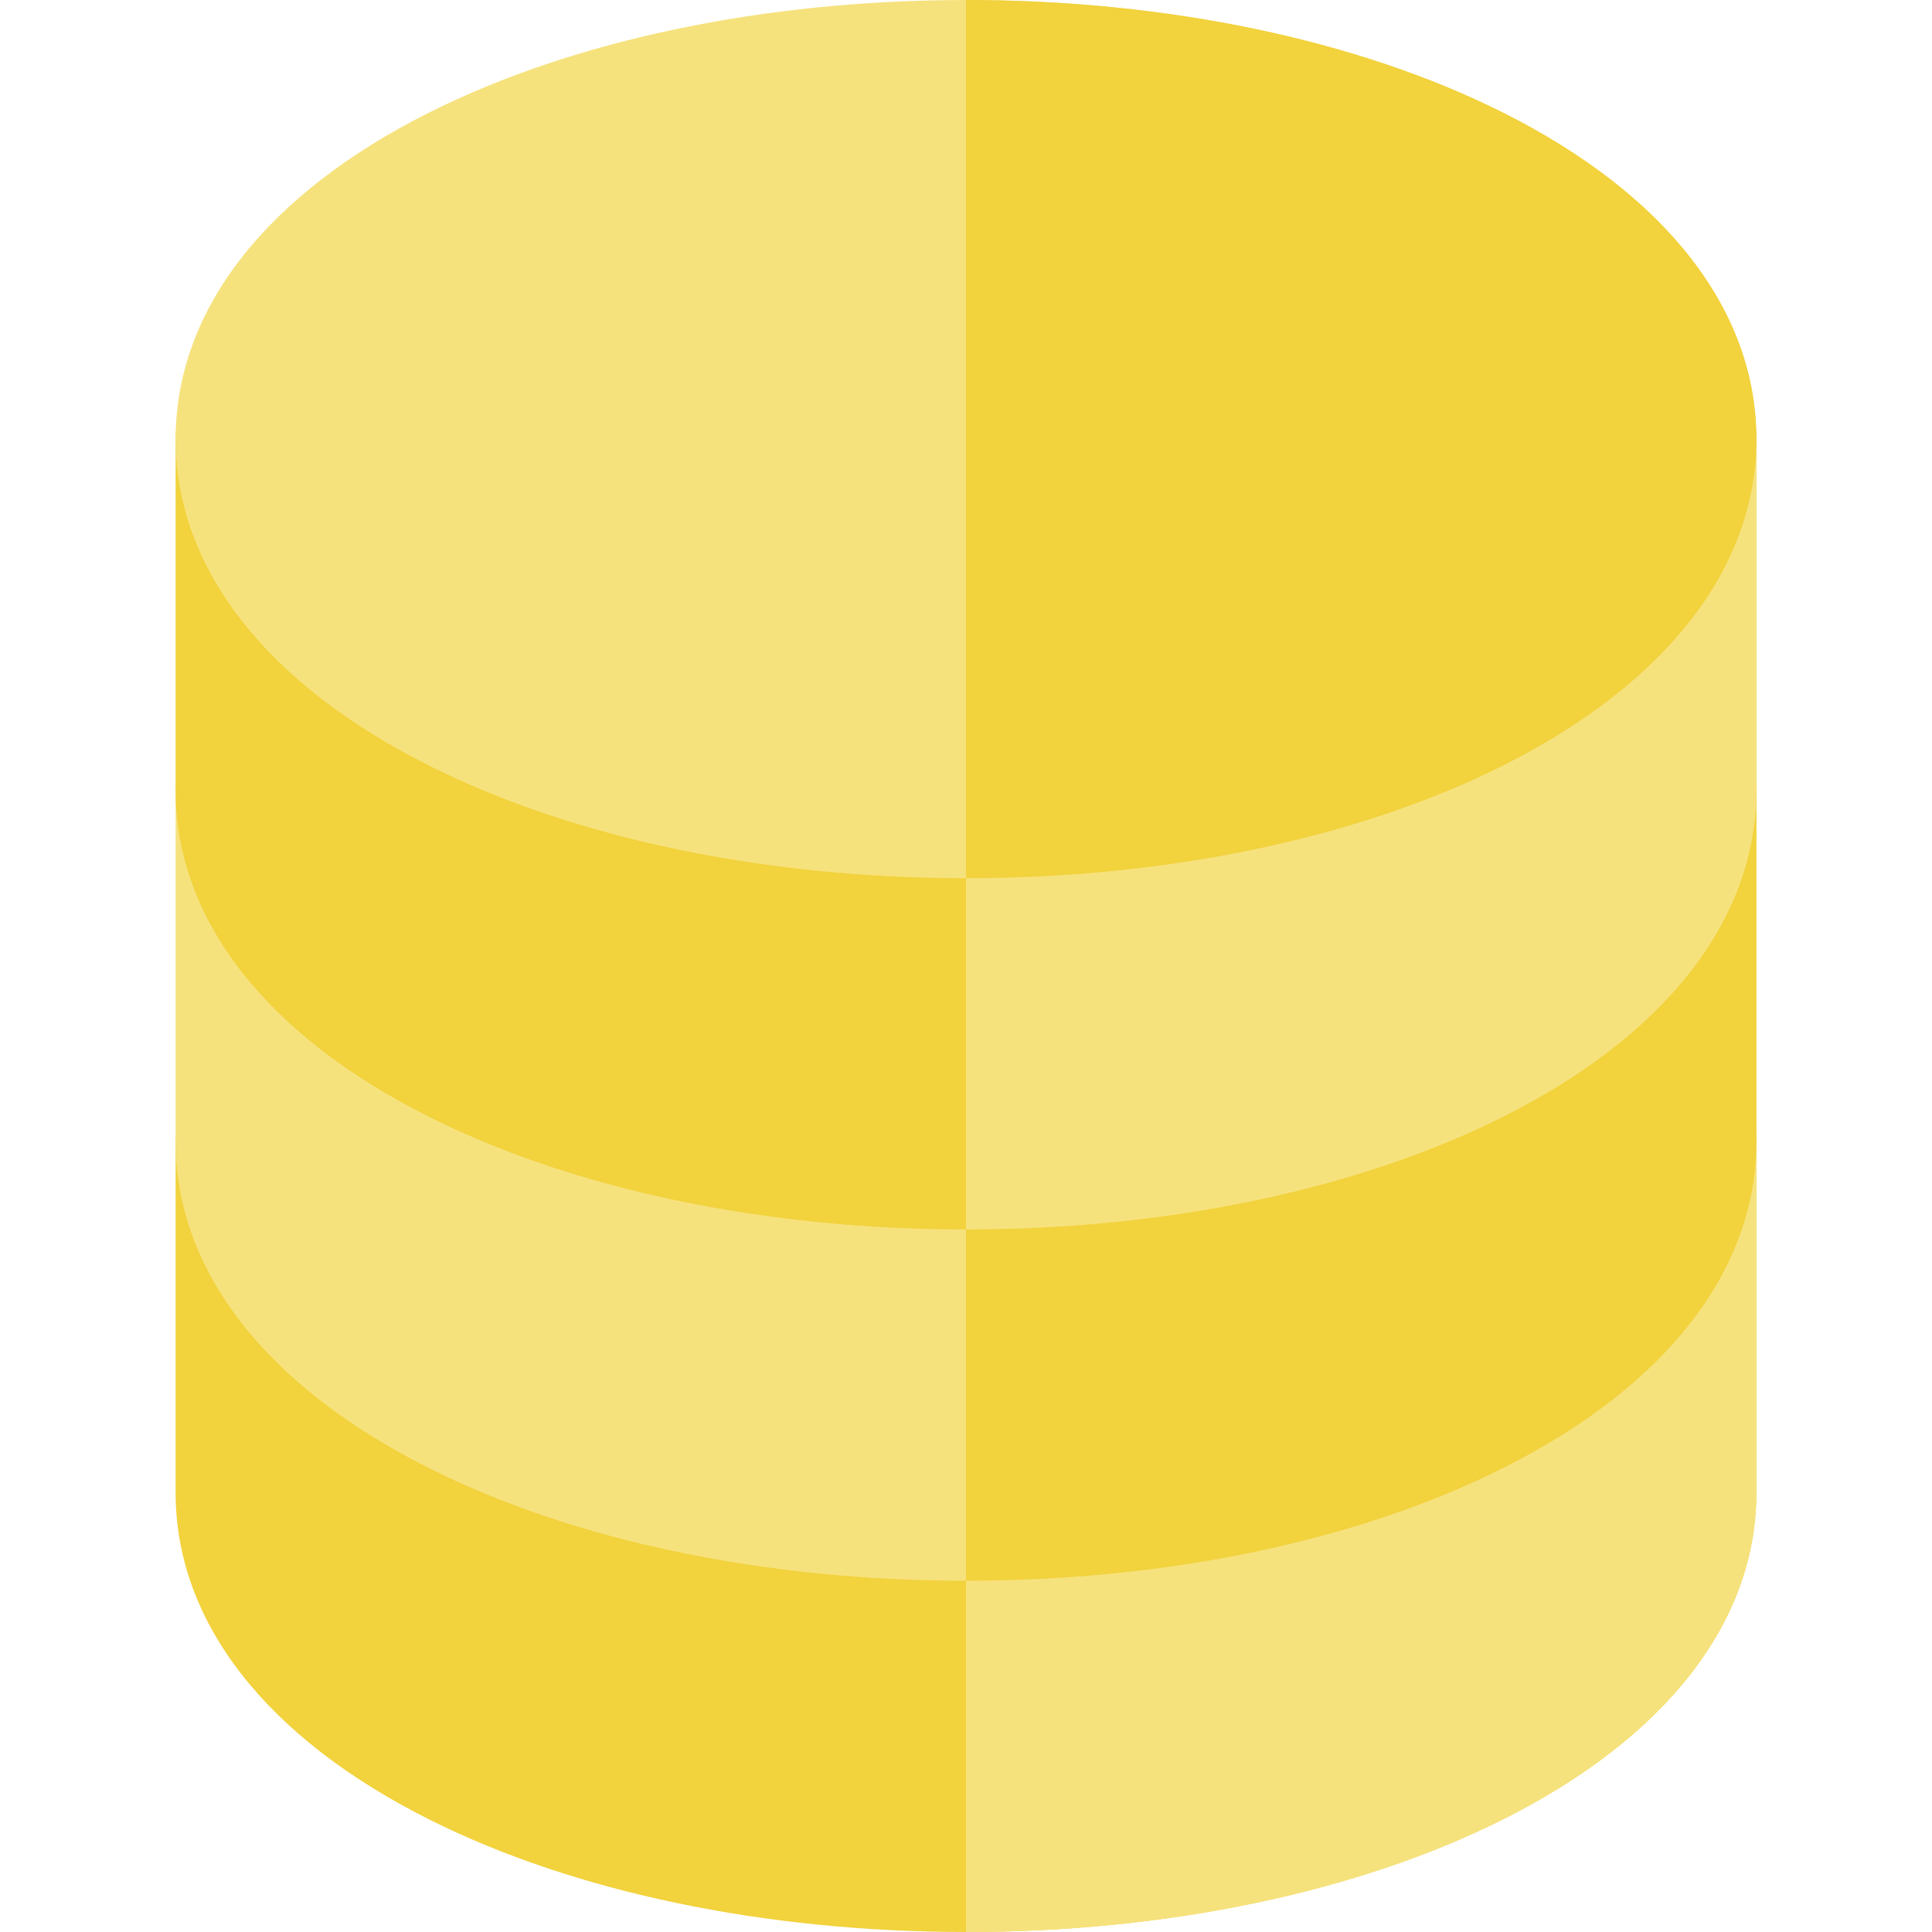
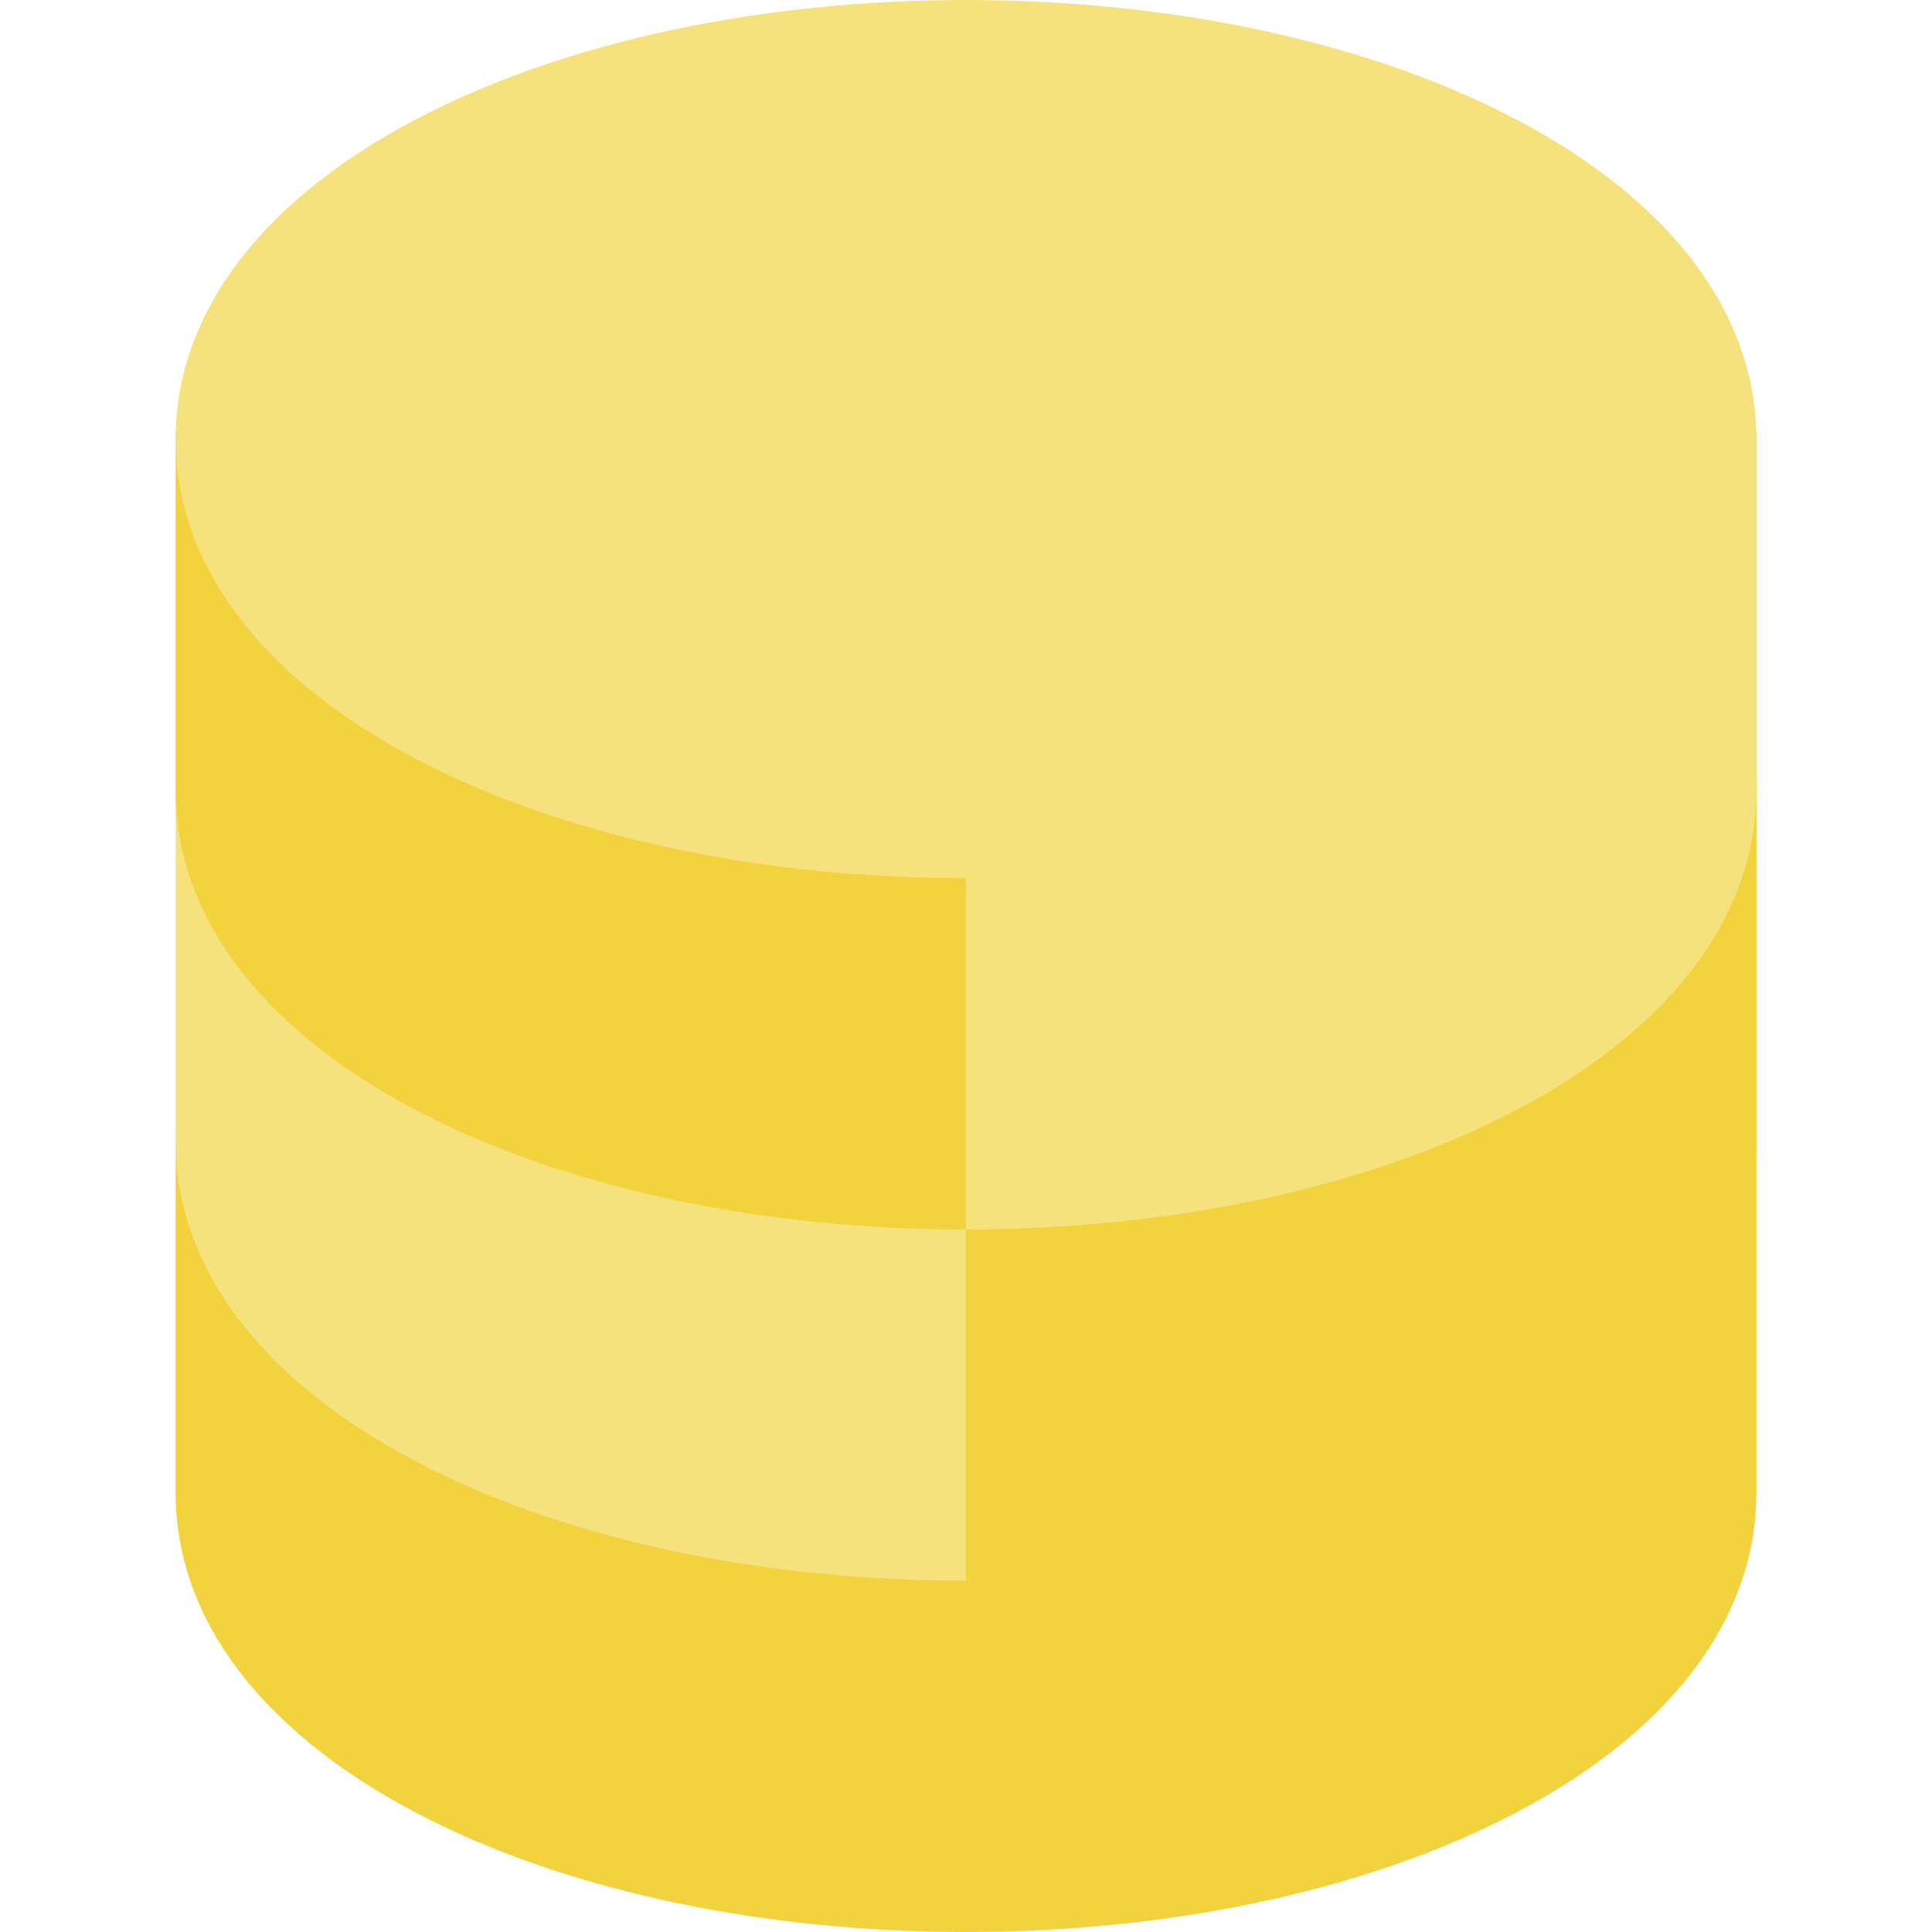
<svg xmlns="http://www.w3.org/2000/svg" height="800px" width="800px" version="1.1" id="Layer_1" viewBox="0 0 512 512" xml:space="preserve">
  <path style="fill:#F2D23D;" d="M442.181,279.269c-12.854,0-23.276,10.421-23.276,23.276H93.095  c0-12.854-10.421-23.276-23.276-23.276s-23.276,10.421-23.276,23.276v93.089c0,34.142,23.935,64.913,67.396,86.643  C152.272,501.445,202.724,512,255.999,512c53.27,0,103.721-10.556,142.057-29.723c43.465-21.73,67.4-52.501,67.4-86.643v-93.089  C465.456,289.689,455.035,279.269,442.181,279.269z" />
  <g>
-     <path style="fill:#F6E27D;" d="M442.181,279.269c-12.854,0-23.276,10.421-23.276,23.276H255.999V512   c53.27,0,103.721-10.556,142.057-29.723c43.465-21.73,67.4-52.501,67.4-86.643v-93.089   C465.456,289.689,455.035,279.269,442.181,279.269z" />
    <path style="fill:#F6E27D;" d="M442.181,186.178c-12.854,0-23.276,10.421-23.276,23.276H93.095   c0-12.854-10.421-23.276-23.276-23.276s-23.276,10.421-23.276,23.276v93.089c0,34.142,23.935,64.911,67.396,86.643   c38.332,19.168,88.785,29.722,142.06,29.722c53.27,0,103.721-10.555,142.057-29.722c43.465-21.732,67.4-52.502,67.4-86.643v-93.089   C465.456,196.599,455.035,186.178,442.181,186.178z" />
  </g>
  <g>
    <path style="fill:#F2D23D;" d="M442.181,186.178c-12.854,0-23.276,10.421-23.276,23.276H255.999v209.454   c53.27,0,103.721-10.555,142.057-29.722c43.465-21.732,67.4-52.502,67.4-86.643v-93.089   C465.456,196.599,455.035,186.178,442.181,186.178z" />
    <path style="fill:#F2D23D;" d="M442.181,93.089c-12.854,0-23.276,10.421-23.276,23.276H93.095   c0-12.854-10.421-23.276-23.276-23.276s-23.276,10.421-23.276,23.276v93.089c0,34.141,23.935,64.91,67.396,86.642   c38.334,19.168,88.785,29.723,142.06,29.723c53.27,0,103.72-10.556,142.057-29.722c43.465-21.733,67.4-52.504,67.4-86.643v-93.089   C465.456,103.51,455.035,93.089,442.181,93.089z" />
  </g>
  <g>
    <path style="fill:#F6E27D;" d="M442.181,93.089c-12.854,0-23.276,10.421-23.276,23.276H255.999v209.454   c53.27,0,103.72-10.556,142.057-29.722c43.465-21.733,67.4-52.504,67.4-86.643v-93.089   C465.456,103.51,455.035,93.089,442.181,93.089z" />
    <path style="fill:#F6E27D;" d="M398.054,29.722C359.719,10.556,309.27,0,255.999,0c-53.275,0-103.726,10.556-142.06,29.722   c-43.46,21.732-67.396,52.501-67.396,86.643s23.935,64.911,67.396,86.643c38.334,19.167,88.785,29.722,142.06,29.722   c53.27,0,103.721-10.556,142.057-29.722c43.465-21.732,67.4-52.502,67.4-86.643S441.519,51.453,398.054,29.722z" />
  </g>
-   <path style="fill:#F2D23D;" d="M398.054,29.722C359.719,10.556,309.27,0,255.999,0v232.73c53.27,0,103.721-10.556,142.057-29.722  c43.465-21.732,67.4-52.502,67.4-86.643S441.519,51.453,398.054,29.722z" />
</svg>